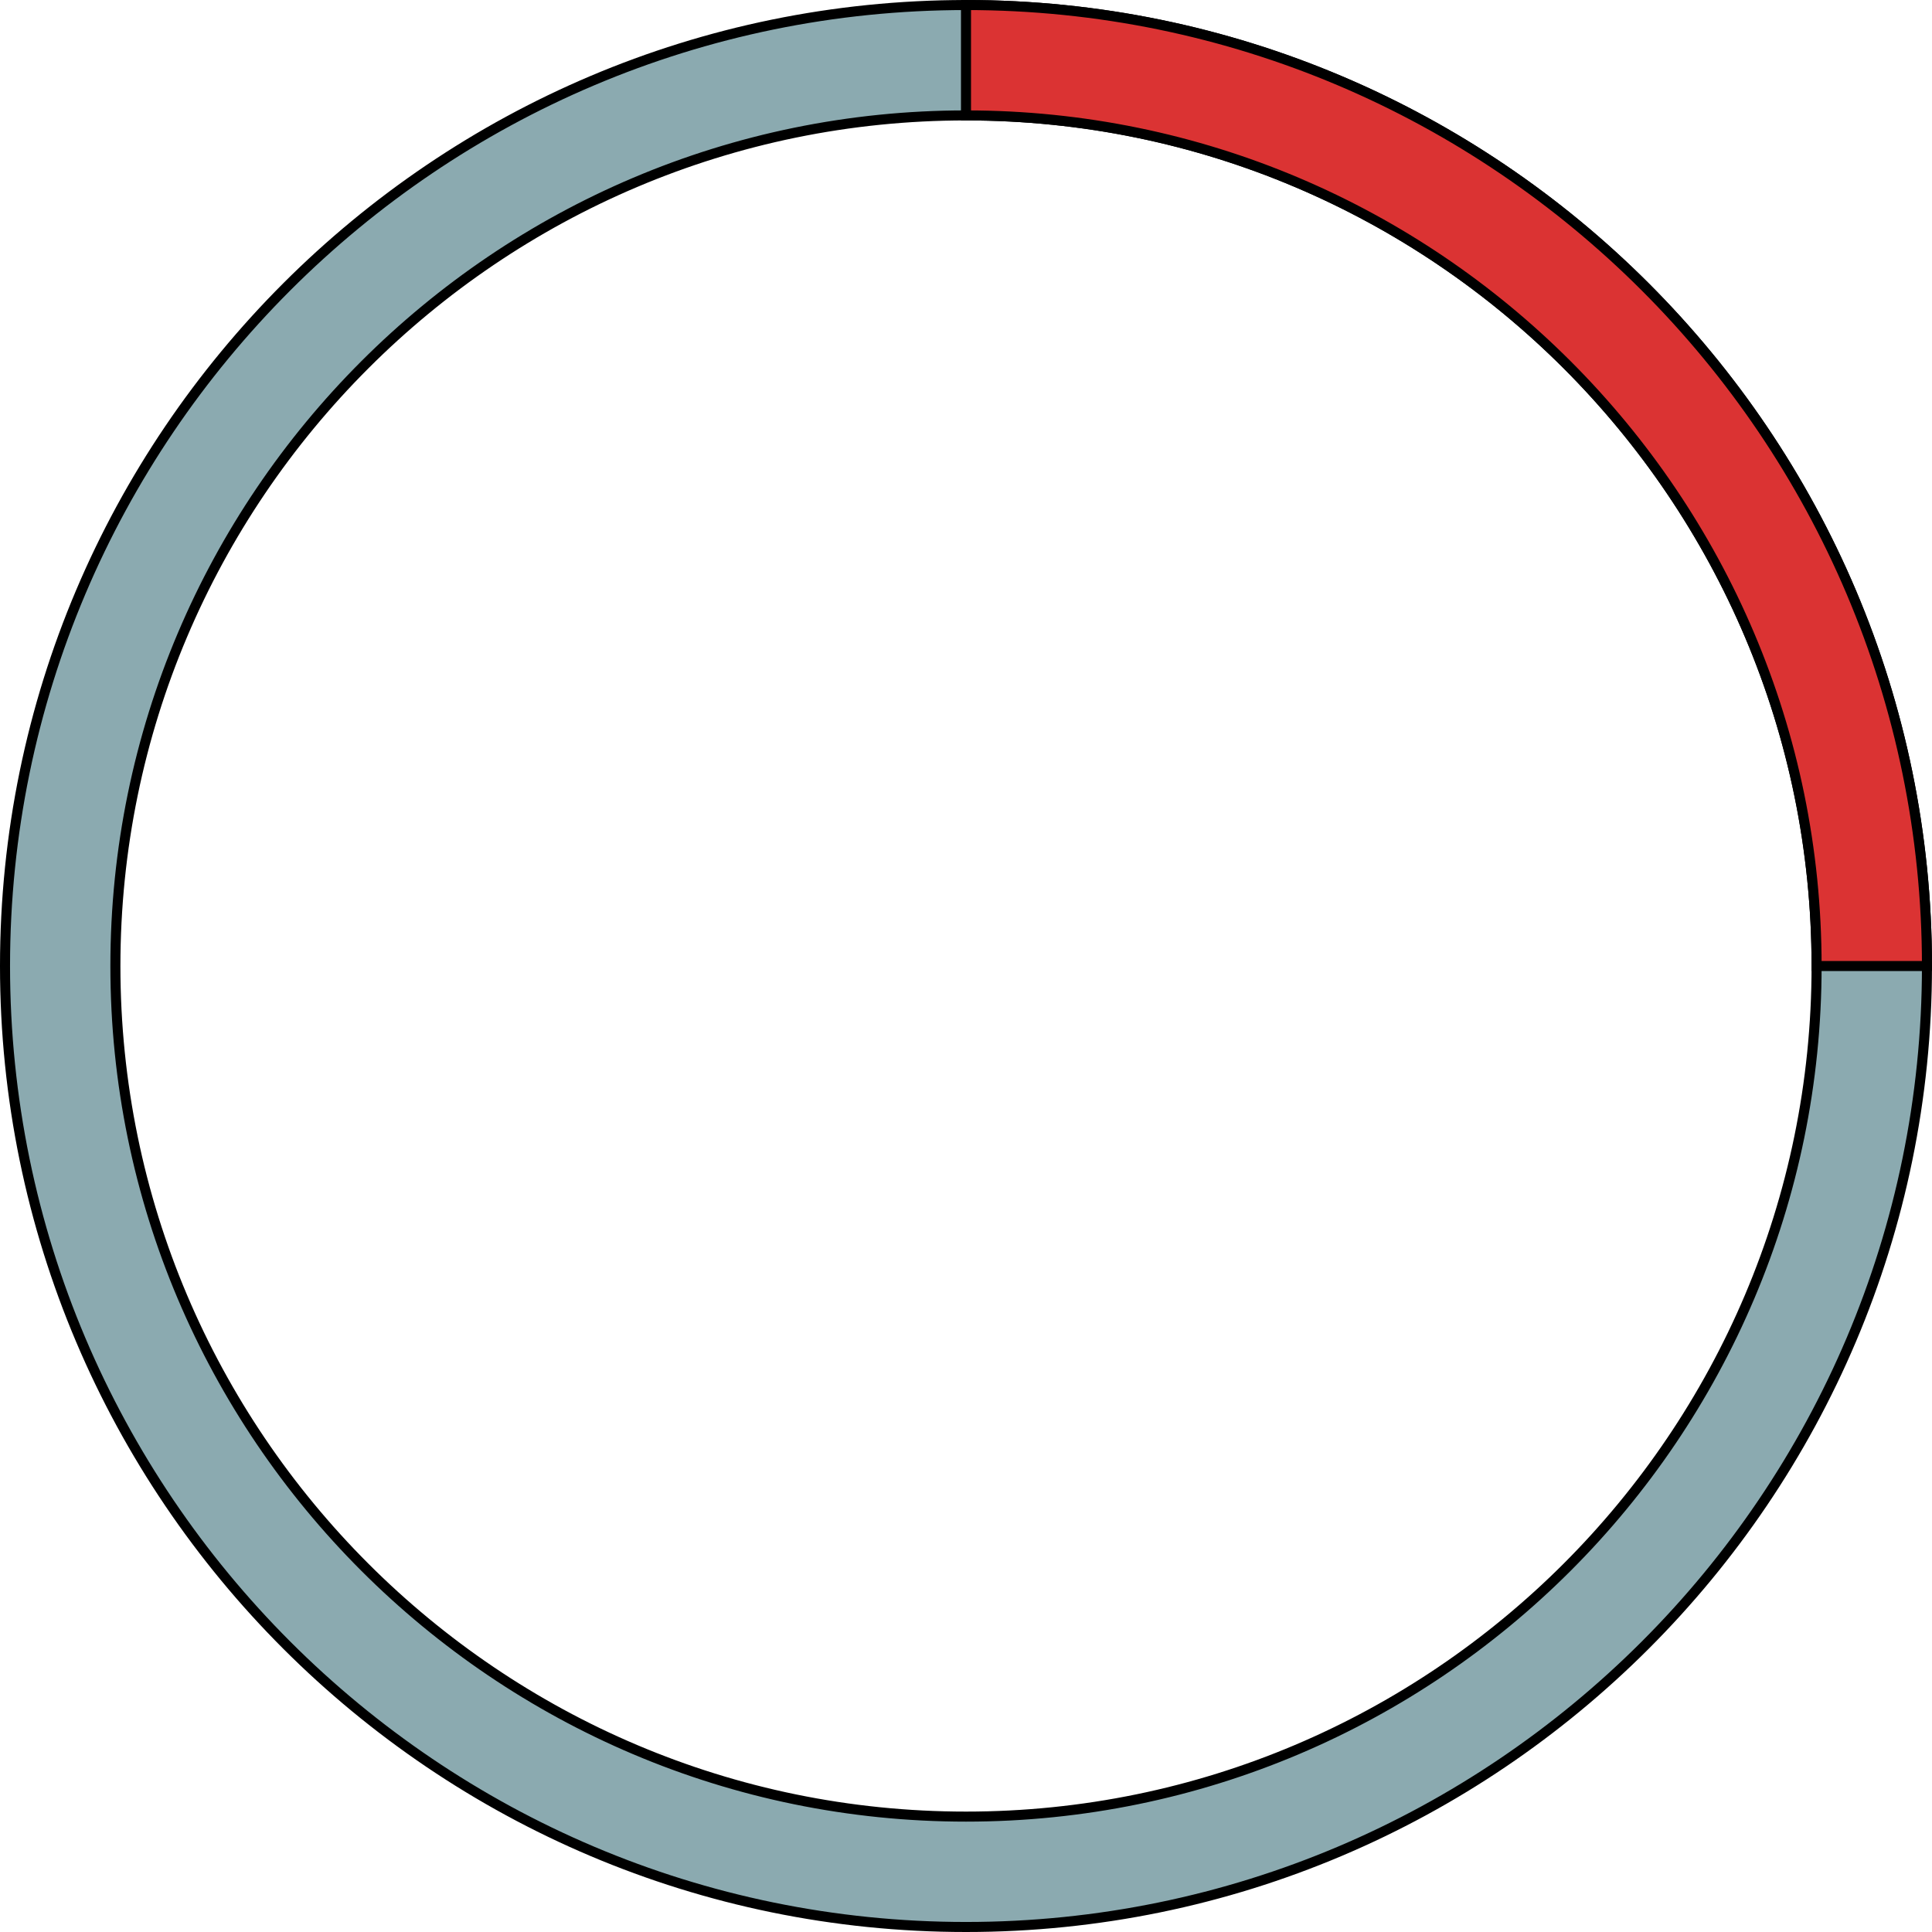
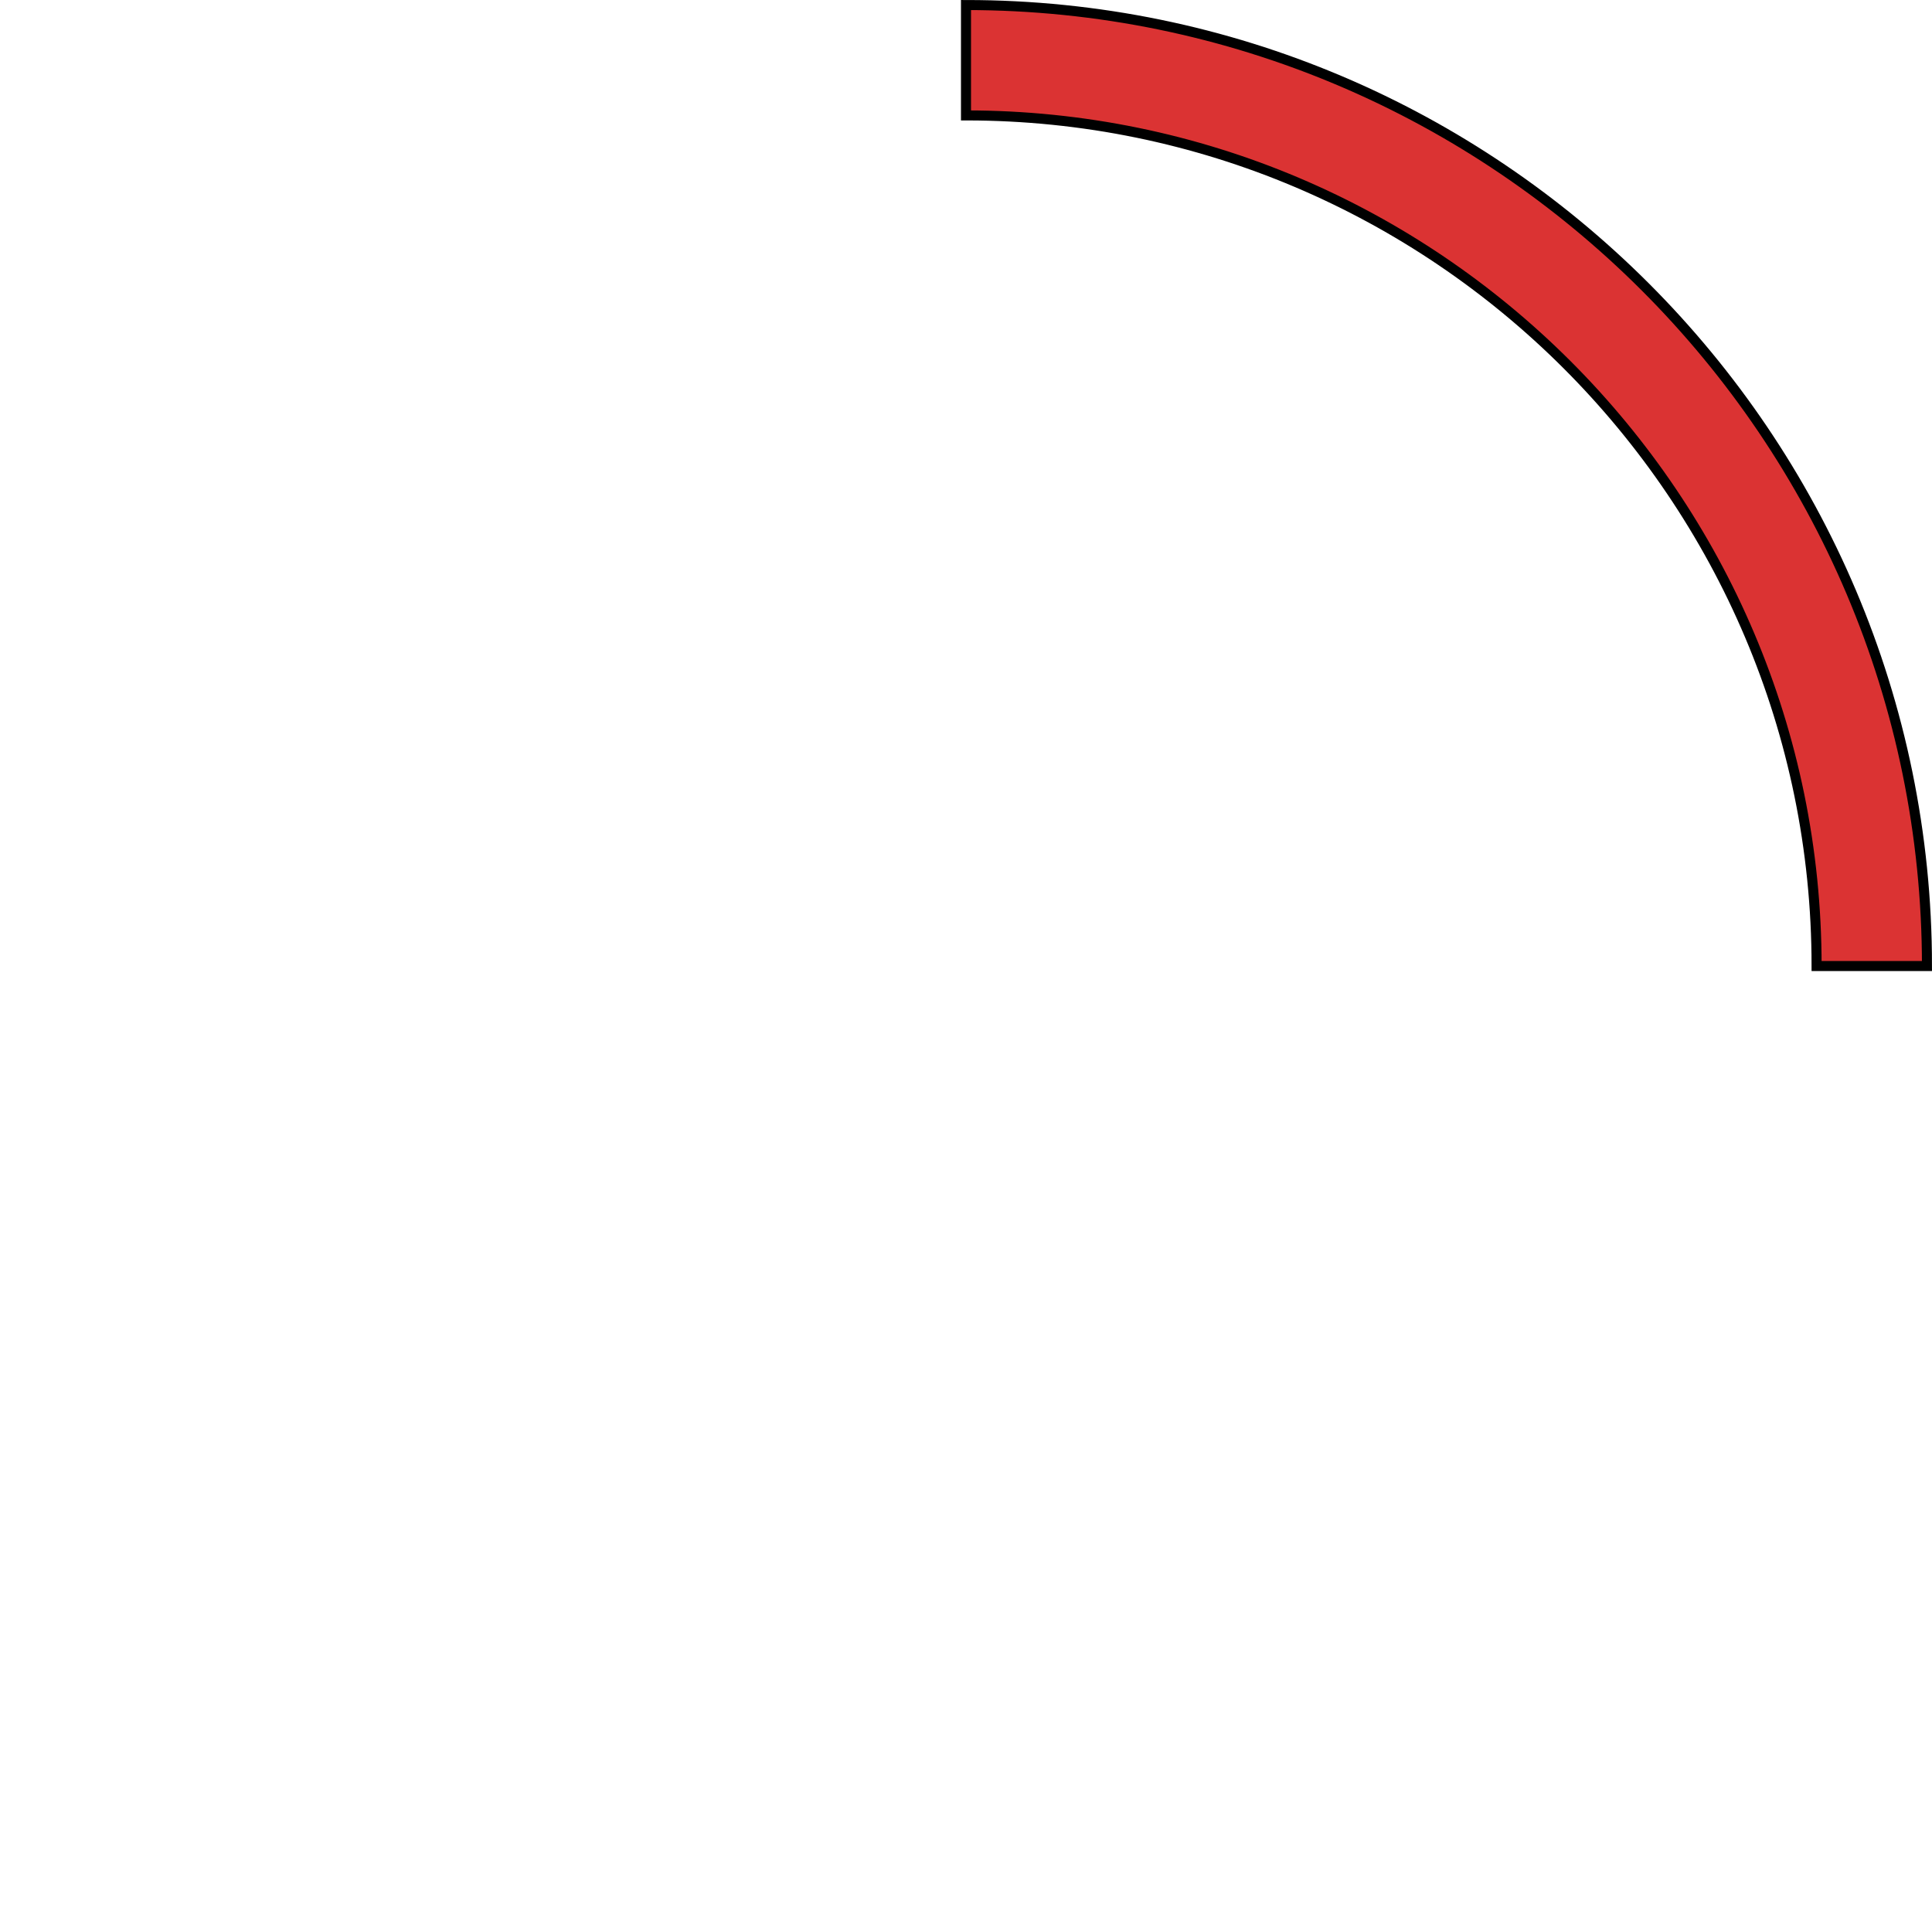
<svg xmlns="http://www.w3.org/2000/svg" version="1.1" id="Layer_1" x="0px" y="0px" width="125.115px" height="125.115px" viewBox="0 0 125.115 125.115" enable-background="new 0 0 125.115 125.115" xml:space="preserve">
  <g>
-     <path fill="#8BAAB0" d="M62.557,124.79c-34.314,0-62.232-27.917-62.232-62.232c0-34.314,27.918-62.232,62.232-62.232   c34.316,0,62.232,27.918,62.232,62.232C124.789,96.873,96.873,124.79,62.557,124.79z M62.557,7.474   c-30.373,0-55.084,24.711-55.084,55.084s24.711,55.084,55.084,55.084c30.375,0,55.084-24.711,55.084-55.084   S92.932,7.474,62.557,7.474z" />
-     <path fill="none" stroke="#000000" stroke-width="0.65" stroke-linecap="round" stroke-linejoin="round" stroke-miterlimit="10" d="   M62.557,124.79c-34.314,0-62.232-27.917-62.232-62.232c0-34.314,27.918-62.232,62.232-62.232c34.316,0,62.232,27.918,62.232,62.232   C124.789,96.873,96.873,124.79,62.557,124.79z M62.557,7.474c-30.373,0-55.084,24.711-55.084,55.084s24.711,55.084,55.084,55.084   c30.375,0,55.084-24.711,55.084-55.084S92.932,7.474,62.557,7.474z" />
    <path id="changecolor_1_" fill="#DB3333" d="M62.557,7.474c30.375,0,55.084,24.711,55.084,55.084h7.148   c0-34.314-27.916-62.232-62.232-62.232V7.474z" />
    <path fill="none" stroke="#000000" stroke-width="0.65" stroke-miterlimit="10" d="M62.557,7.474   c30.375,0,55.084,24.711,55.084,55.084h7.148c0-34.314-27.916-62.232-62.232-62.232V7.474z" />
  </g>
</svg>